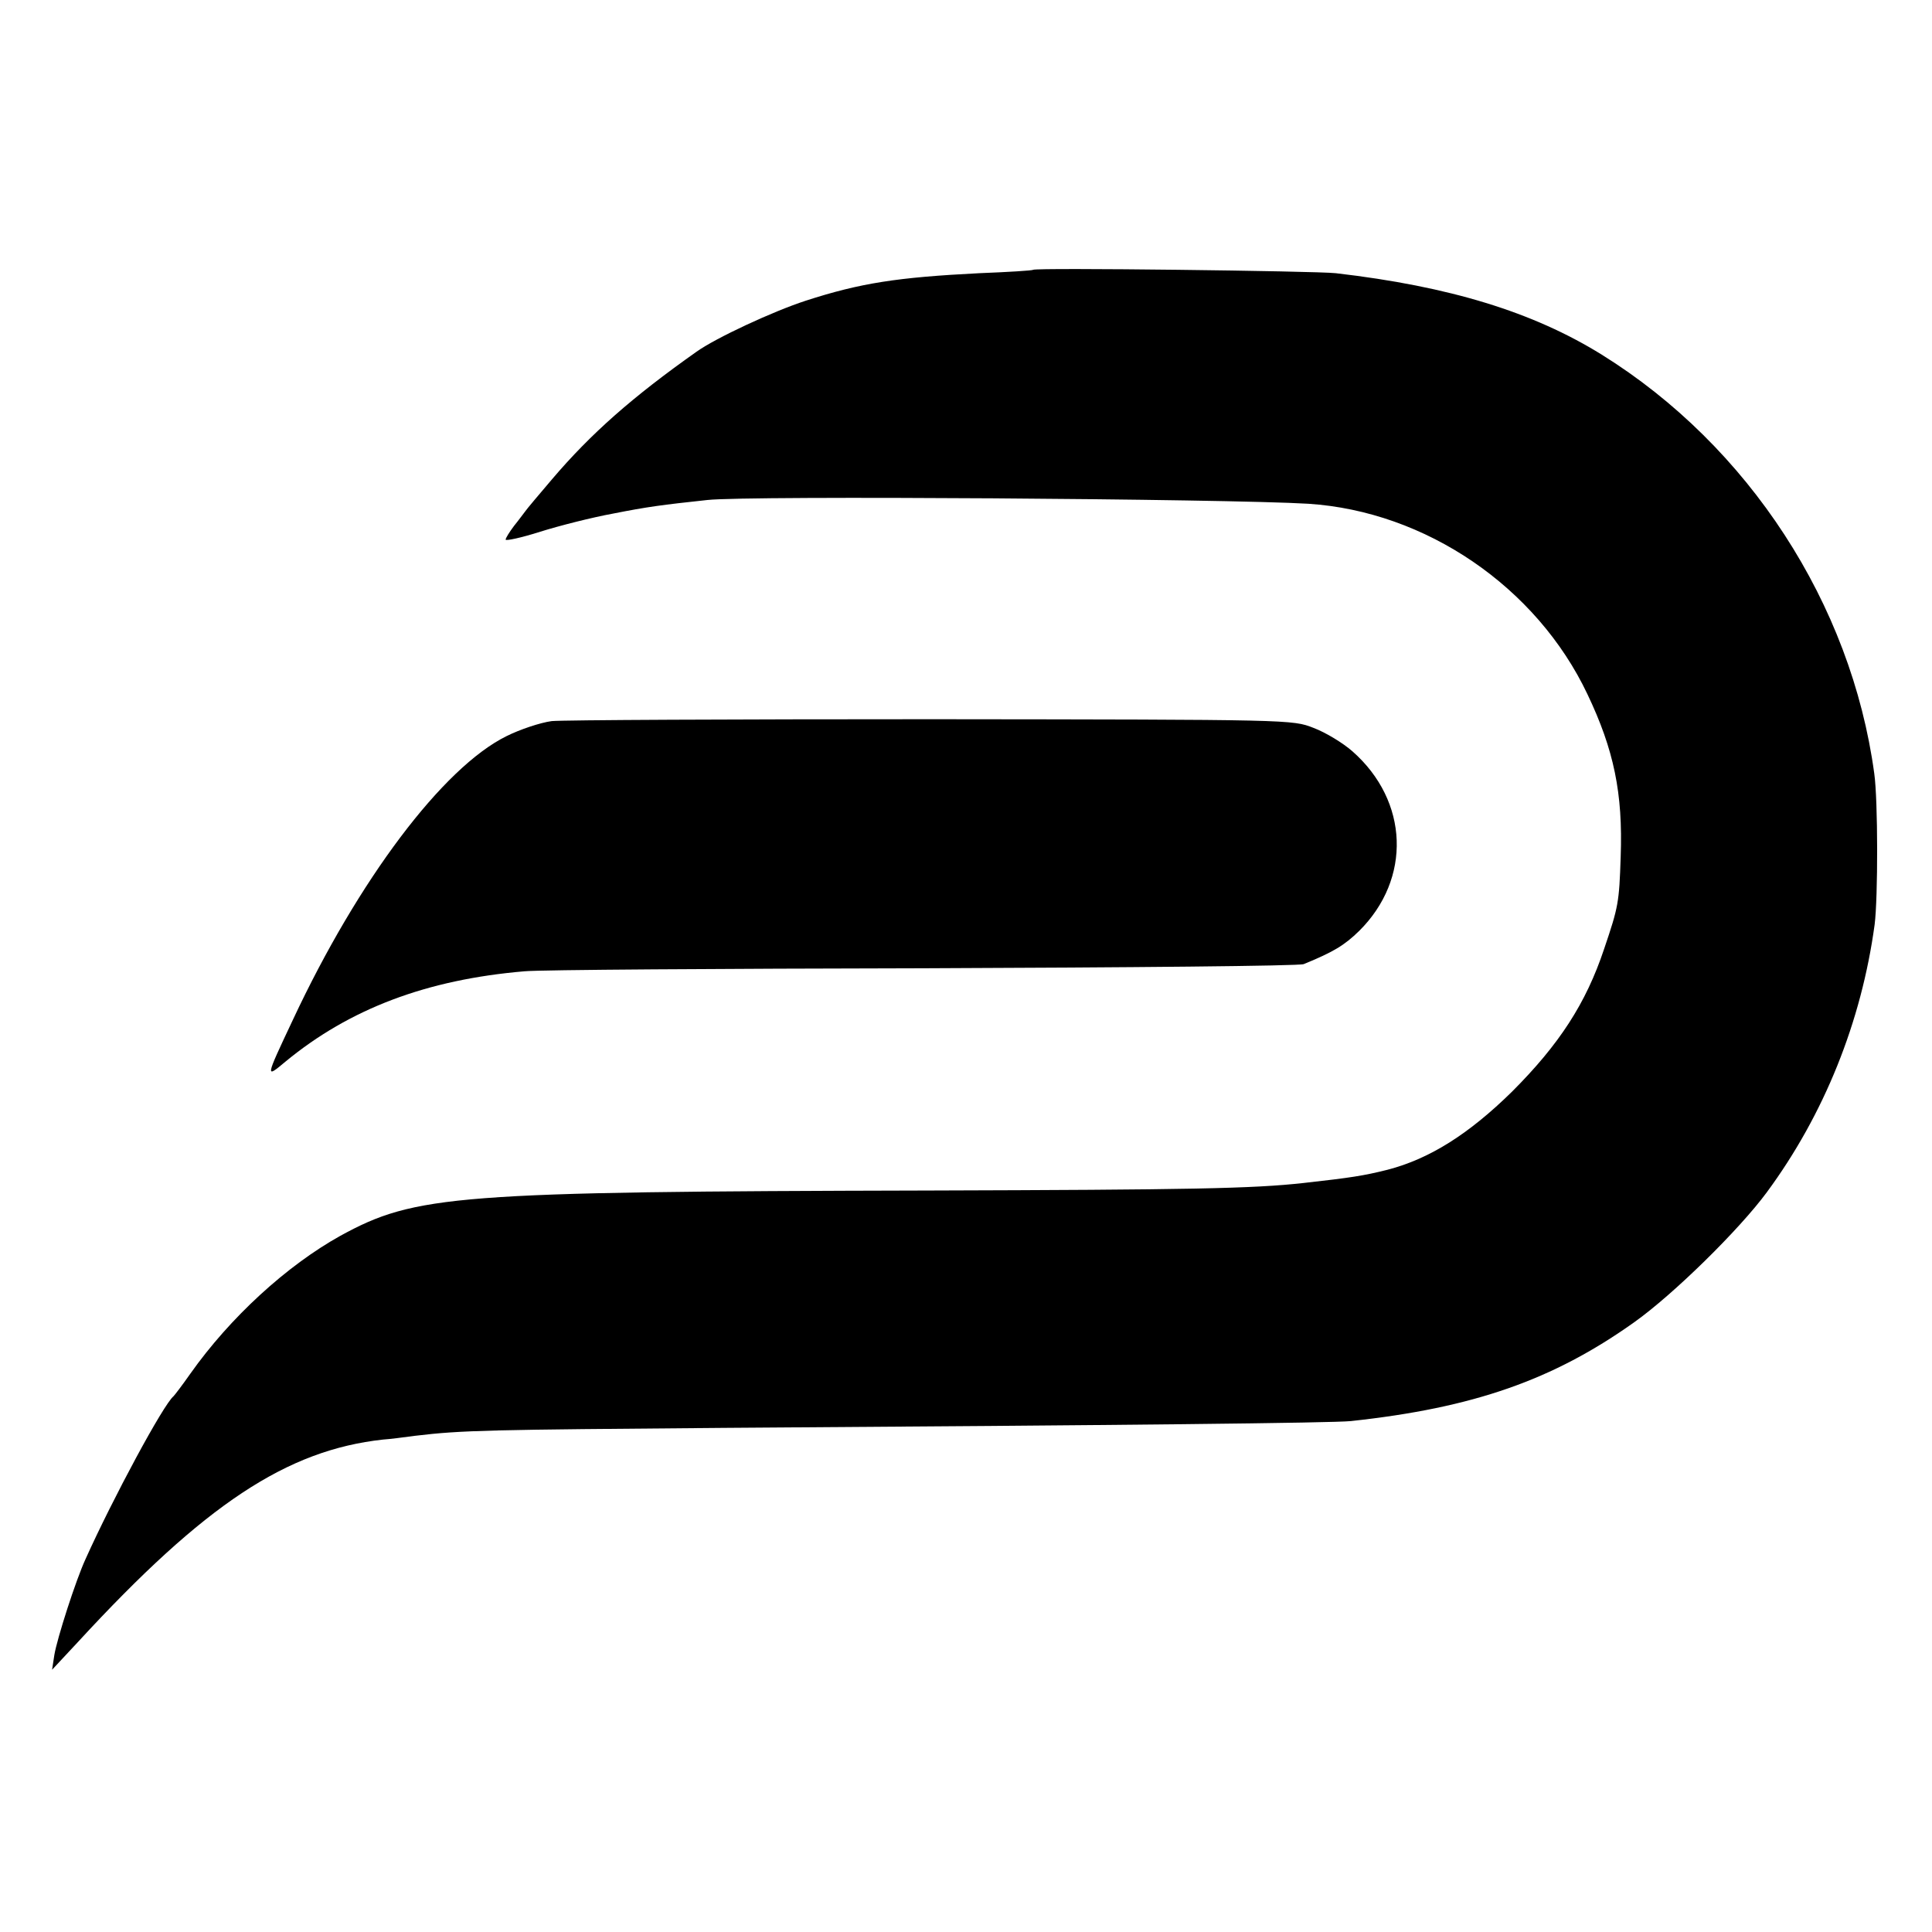
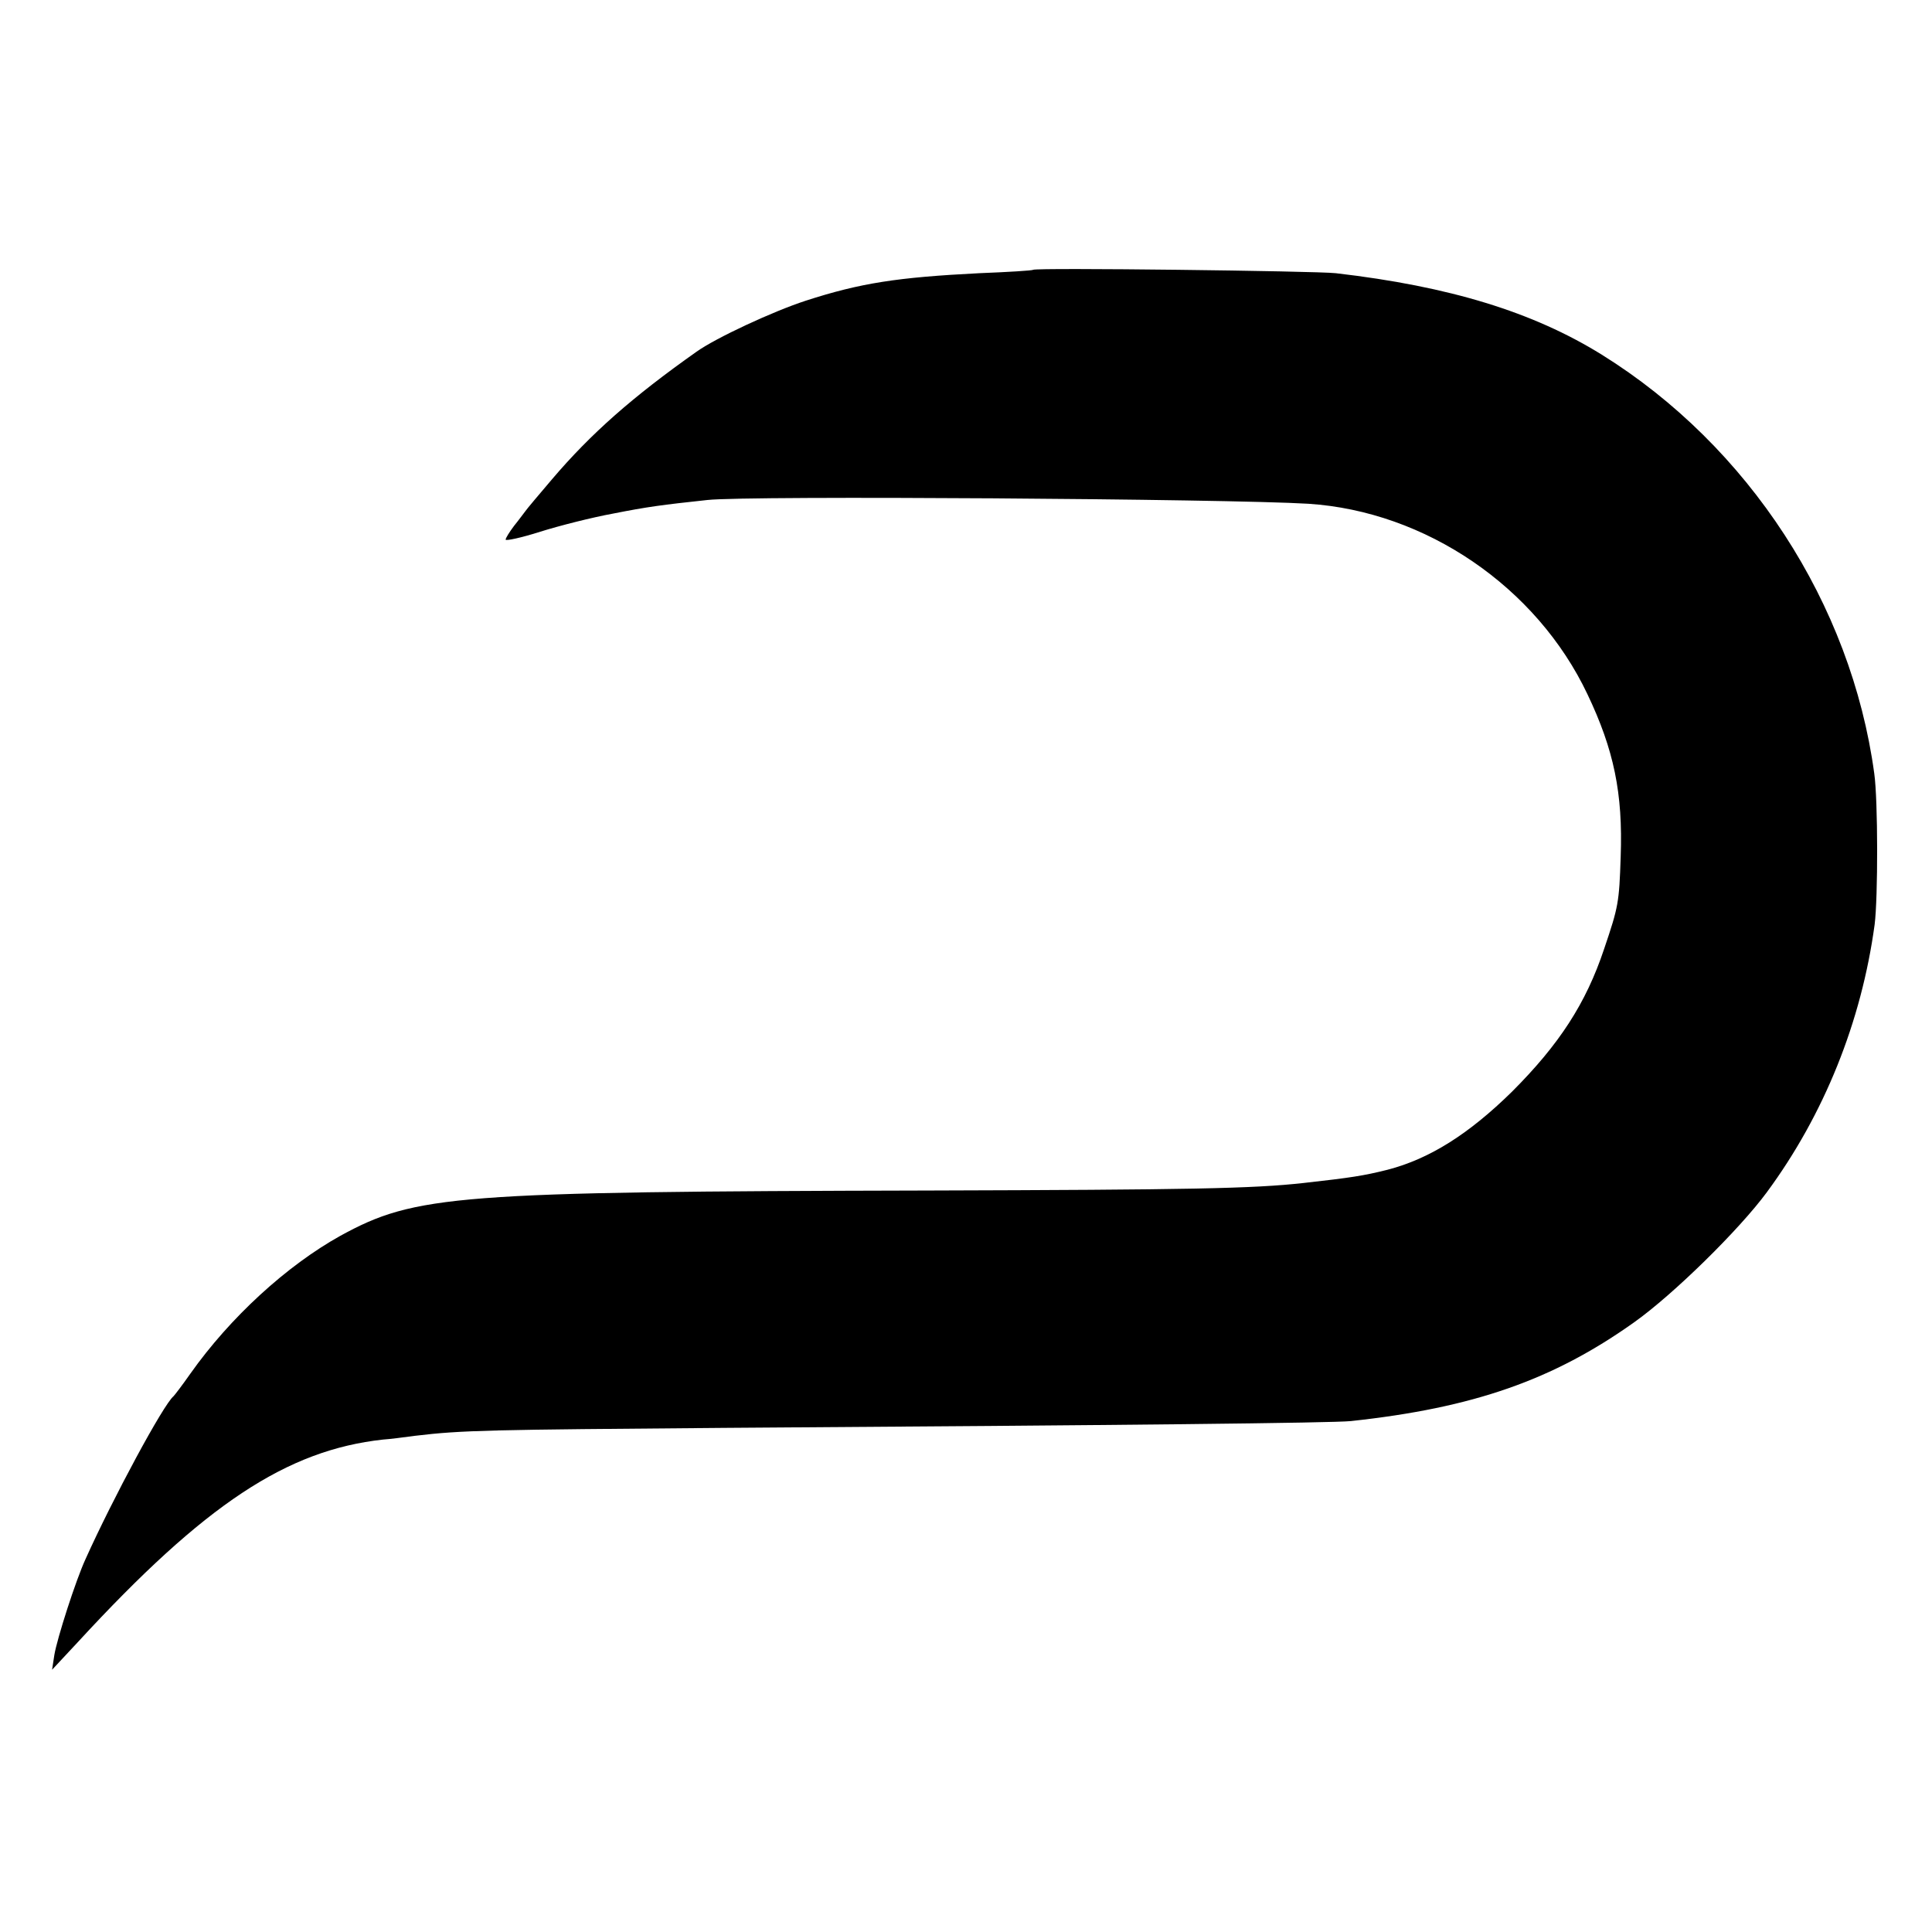
<svg xmlns="http://www.w3.org/2000/svg" version="1.0" width="512pt" height="512pt" viewBox="0 0 512 512" preserveAspectRatio="xMidYMid meet">
  <g transform="translate(0,512) scale(0.1,-0.1)" fill="#000000" stroke="none">
    <path d="M2738 4405 c-2 -2 -66 -6 -143 -9 -217 -11 -315 -26 -460 -73 -86 -28 -237 -98 -289 -135 -170 -120 -280 -217 -383 -338 -35 -41 -67 -79 -71 -85 -4 -5 -17 -23 -30 -39 -12 -16 -22 -32 -22 -36 0 -4 42 5 92 21 51 16 138 38 193 48 91 18 129 23 250 36 109 12 1378 3 1592 -10 311 -20 605 -220 740 -505 70 -147 94 -262 88 -430 -4 -122 -6 -133 -44 -245 -48 -144 -119 -253 -244 -378 -114 -112 -218 -178 -330 -207 -64 -16 -97 -21 -222 -35 -135 -15 -299 -18 -995 -20 -1254 -3 -1359 -11 -1558 -120 -142 -79 -292 -216 -398 -366 -21 -30 -41 -56 -44 -59 -27 -22 -161 -271 -233 -431 -26 -56 -76 -212 -83 -255 l-6 -39 69 74 c336 365 553 508 808 536 17 1 55 6 85 10 126 15 194 16 820 21 1070 7 1612 13 1660 18 325 35 536 109 751 262 104 74 278 245 351 344 152 206 251 452 286 710 9 71 9 329 -1 400 -61 450 -333 868 -722 1110 -182 113 -403 181 -705 216 -54 6 -796 15 -802 9z" />
-     <path d="M1462 3209 c-30 -4 -84 -22 -120 -40 -168 -83 -392 -380 -566 -752 -74 -157 -73 -155 -19 -110 170 140 374 217 633 239 41 4 518 7 1060 8 542 2 994 6 1005 11 78 32 107 49 147 88 139 138 132 344 -18 476 -25 22 -71 50 -103 62 -56 22 -57 22 -1011 23 -525 0 -979 -2 -1008 -5z" />
  </g>
</svg>